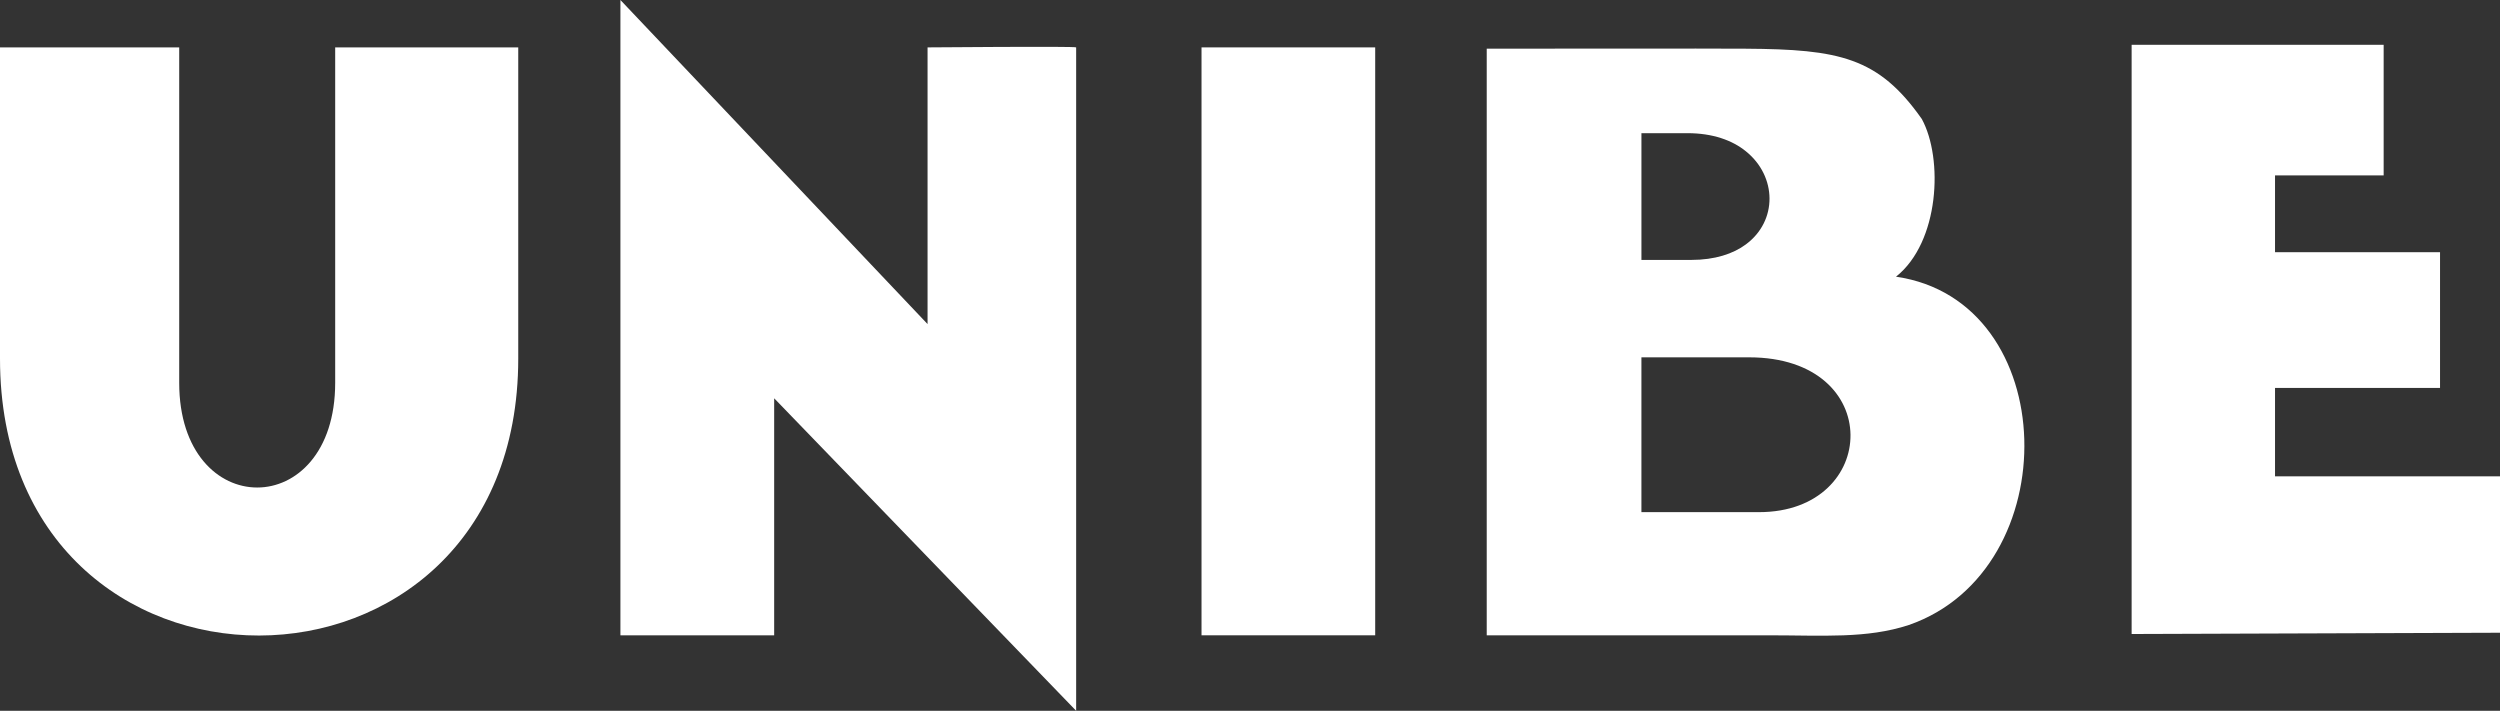
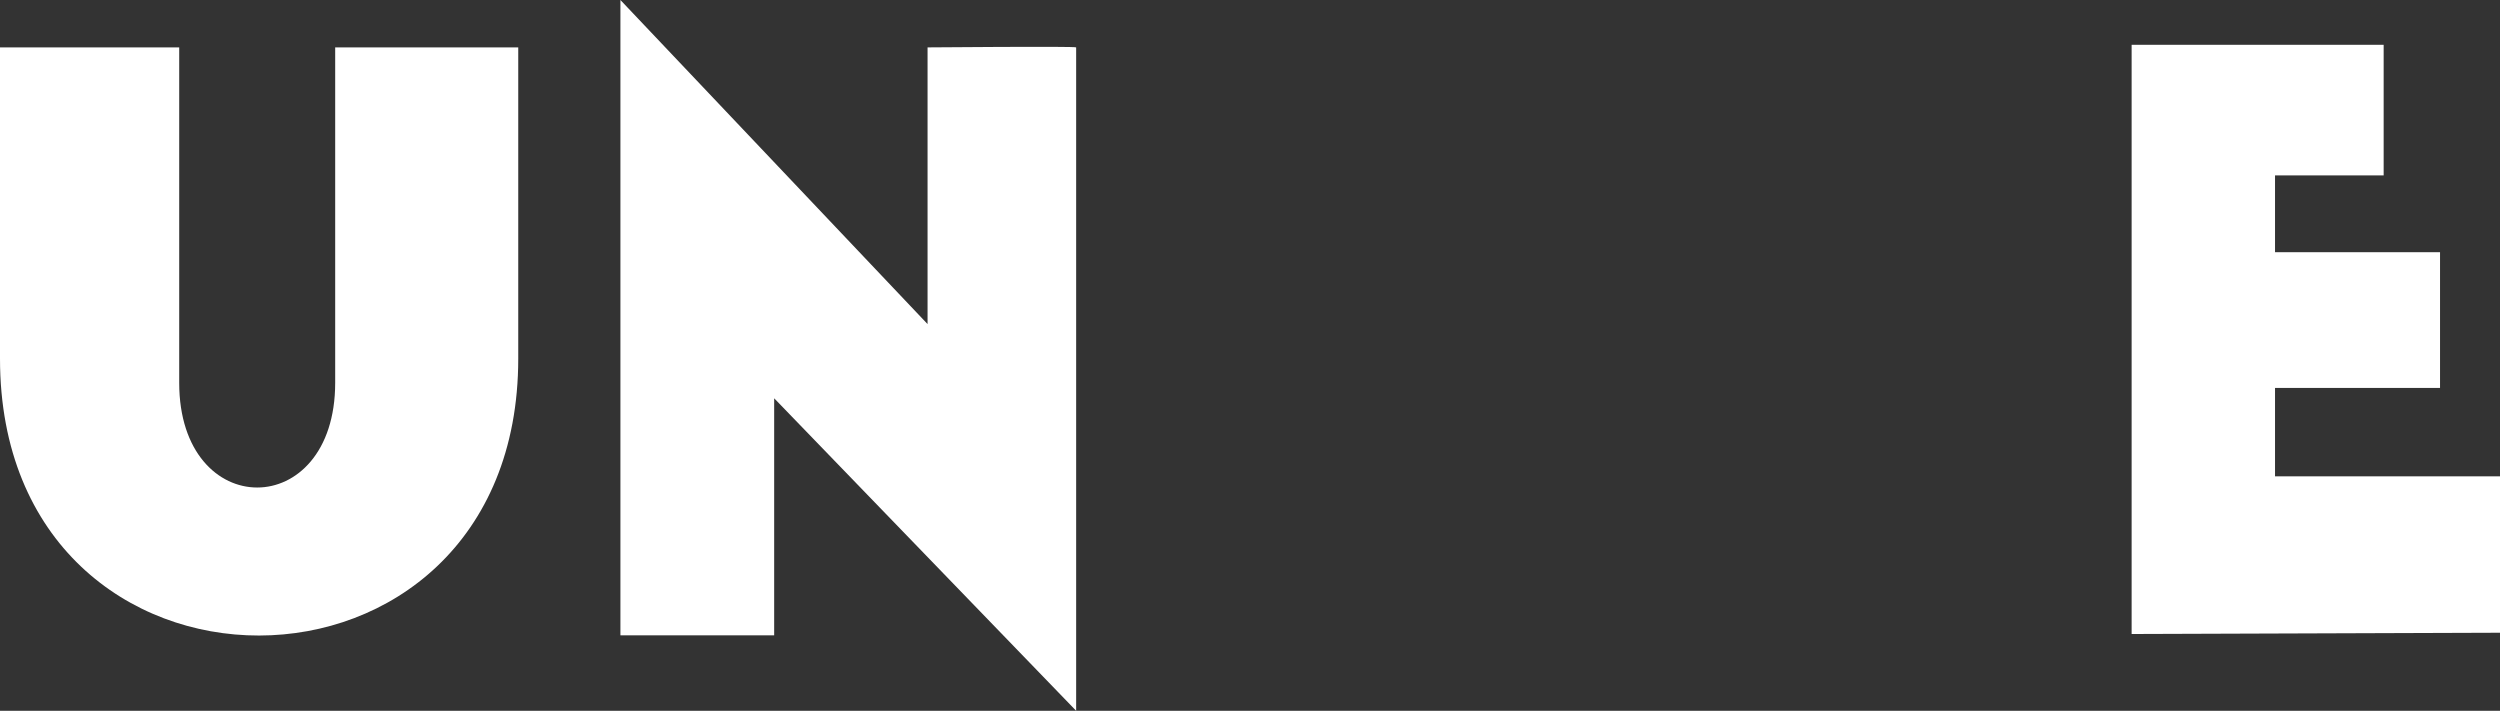
<svg xmlns="http://www.w3.org/2000/svg" width="204" height="58" viewBox="0 0 204 58" fill="none">
  <rect x="0" y="0" width="204" height="58" fill="#333333" stroke="none" />
  <rect width="204" height="58" fill="black" fill-opacity="0" />
  <path d="M50.626 0L75.689 26.445V3.867C75.689 3.867 87.814 3.763 87.814 3.867V58L63.172 32.5V51.841H50.626V0Z" fill="white" />
  <path d="M173.941 3.656H194.506V14.313H185.642V20.577H199.107V31.657H185.642V38.868H204V51.631L173.941 51.735V3.656Z" fill="white" />
  <path d="M0.001 3.867H14.623V31.236C14.623 42.63 27.351 42.63 27.351 31.236V3.867H42.289V29.261C42.289 59.34 0 59.446 0 29.261V3.867H0.001Z" fill="white" />
-   <path d="M98.044 3.867H112.216V51.841H98.044V3.867Z" fill="white" />
-   <path fill-rule="evenodd" clip-rule="evenodd" d="M142.46 19.945C145.063 18.026 145.01 14.394 142.46 12.342C141.357 11.447 139.753 10.867 137.701 10.867H133.941V21.209H138.017C139.935 21.209 141.436 20.708 142.46 19.945ZM142.46 3.974C150.06 4.025 153.269 4.658 156.82 9.71C158.582 12.945 158.266 19.761 154.714 22.578C168.284 24.549 168.707 46.498 155.767 50.998C152.325 52.129 148.771 51.841 144.275 51.841H121.317V3.974C121.317 3.974 140.674 3.949 142.46 3.974ZM143.539 41.791C153.373 41.791 153.875 29.158 142.724 29.158H133.94V41.791H143.539Z" fill="white" />
</svg>